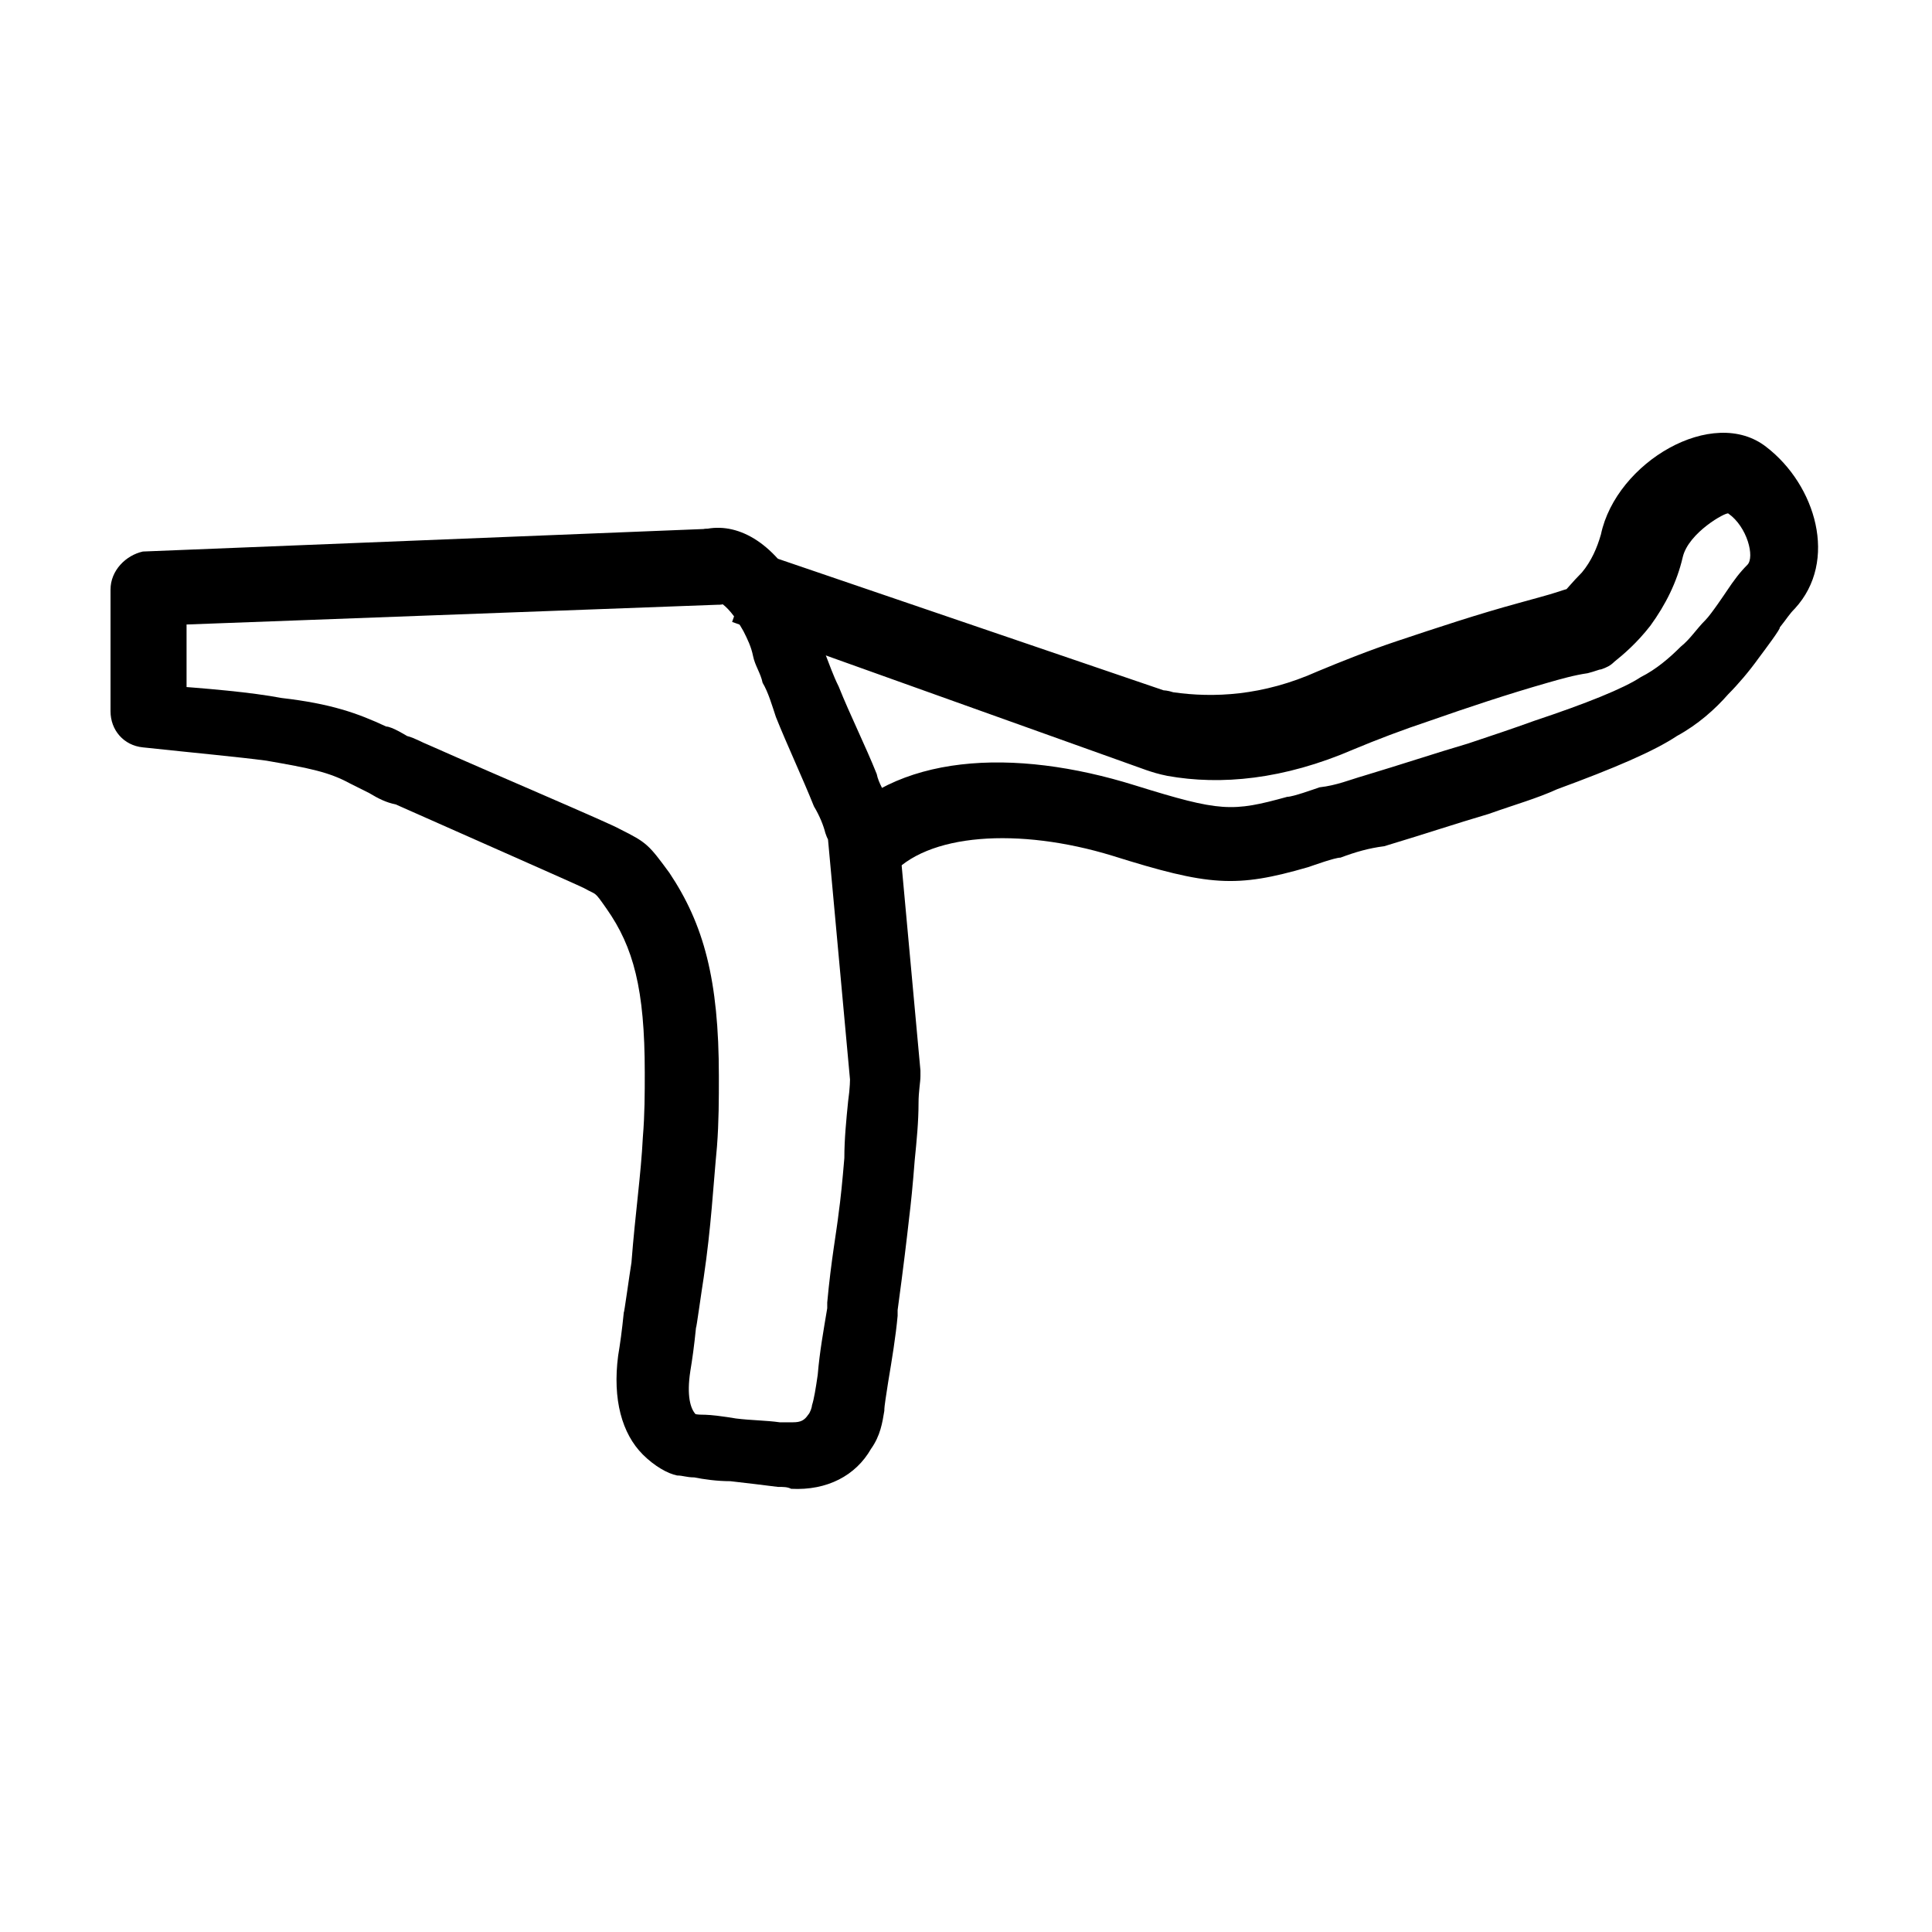
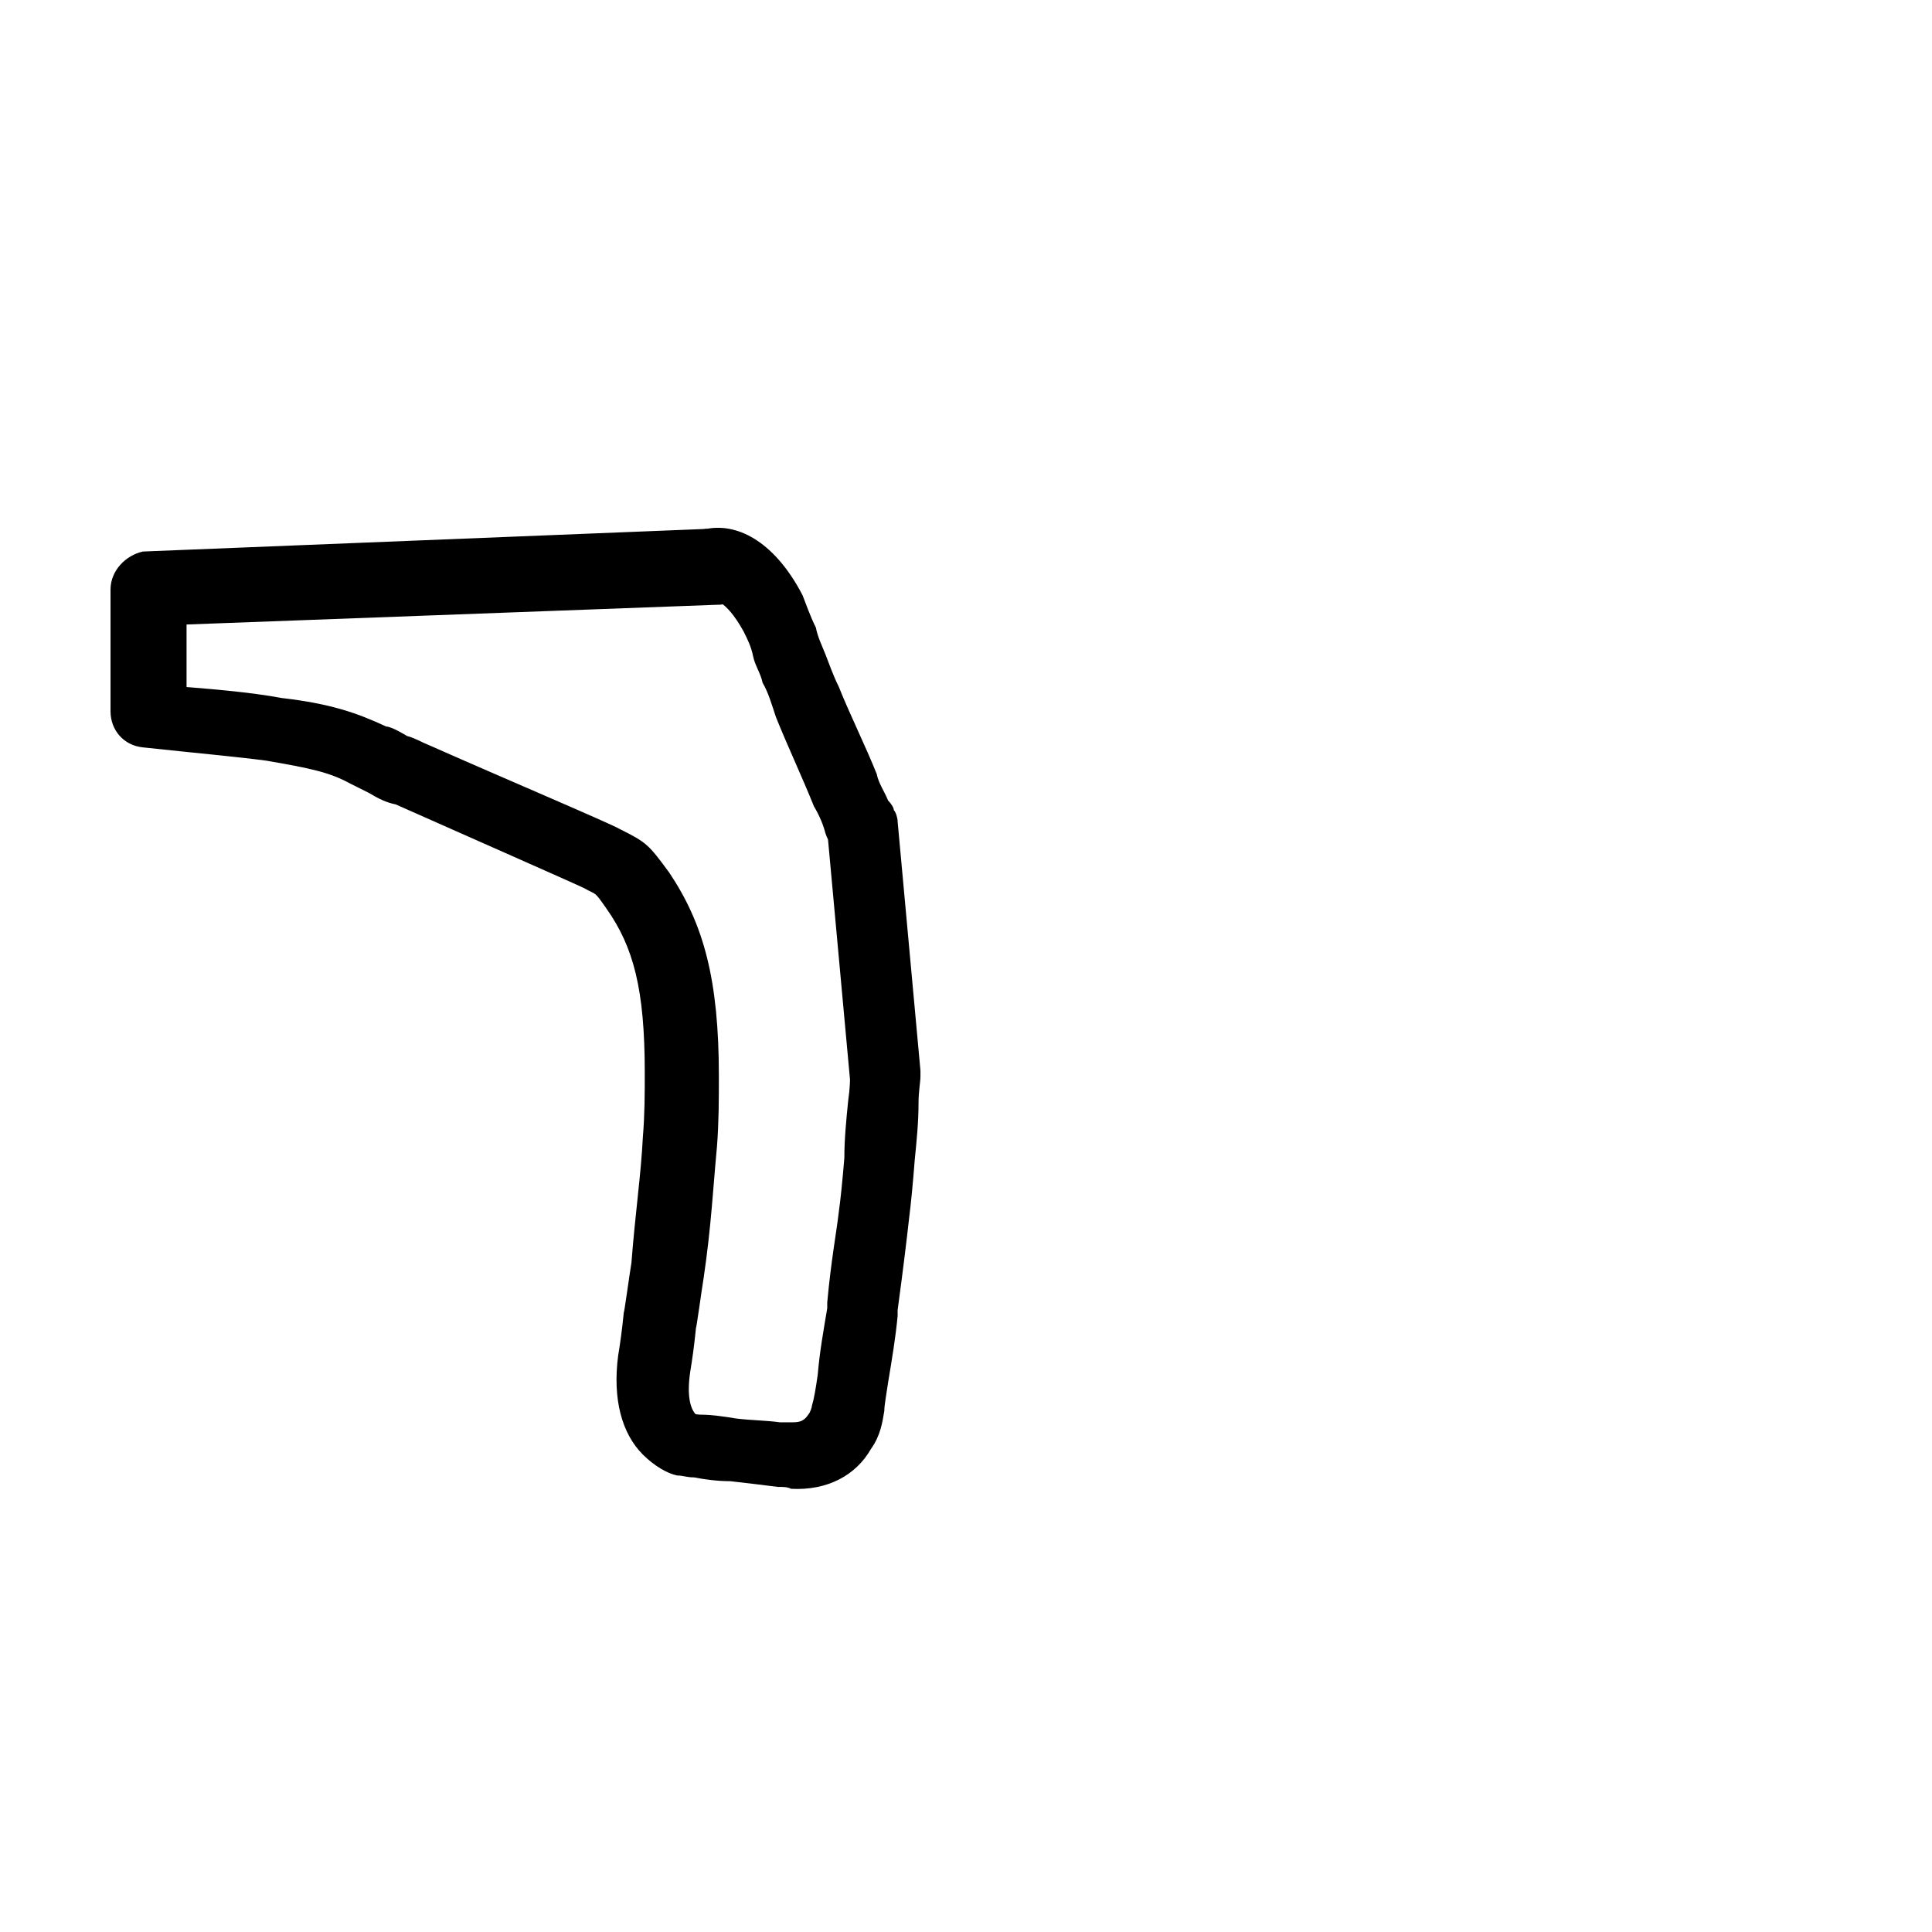
<svg xmlns="http://www.w3.org/2000/svg" fill="#000000" width="800px" height="800px" version="1.1" viewBox="144 144 512 512">
  <g>
    <path d="m334 304.27c1.008 0 1.512 0 2.519-0.504h-1.008-0.504c1.512 1.008 3.527 3.023 6.047 7.559 1.008 2.016 2.016 4.031 2.519 6.551 0.504 2.519 2.016 4.535 2.519 7.055 1.512 2.519 2.519 6.047 3.527 9.07 3.023 7.559 7.055 16.121 10.078 23.68 1.512 2.519 2.519 5.039 3.023 7.055 0.504 1.512 1.008 2.519 1.512 2.519l-1.008-3.023 6.047 66v-1.512c0 1.512 0 3.527-0.504 7.055-0.504 5.039-1.008 10.078-1.008 15.113-0.504 6.047-1.008 11.082-1.512 14.609-0.504 4.535-2.016 12.594-3.023 23.68v1.512c-1.008 6.047-2.016 11.586-2.519 17.633-0.504 3.527-1.008 6.551-1.512 8.062 0 0.504-0.504 2.016-1.008 2.519-1.008 1.512-2.016 2.016-4.031 2.016h-3.527c-3.527-0.504-7.559-0.504-11.586-1.008-3.023-0.504-6.551-1.008-9.07-1.008-2.016 0-2.519-0.504-3.527-0.504 1.512 0.504 2.016 0.504 2.016 0.504-1.512-1.512-2.519-5.039-1.512-11.586 0.504-3.023 1.008-6.551 1.512-11.586 0 1.008 1.512-10.078 2.016-13.098 2.016-13.602 2.519-24.184 3.527-34.762 0.504-6.551 0.504-12.594 0.504-18.641 0-25.695-4.031-40.305-13.098-53.906-5.543-7.559-6.047-8.062-13.098-11.586-2.519-1.512-32.242-14.105-50.383-22.168-2.519-1.008-4.031-2.016-6.047-2.519 0 0-4.031-2.519-5.543-2.519-7.559-3.527-14.609-6.047-27.711-7.559-8.062-1.512-19.145-2.519-33.754-3.527l8.566 9.574v-34.762l-9.07 9.574zm-160.71-4.027v32.242c0 5.039 3.527 9.07 8.566 9.574 14.105 1.512 25.191 2.519 32.746 3.527 11.586 2.016 16.625 3.023 22.168 6.047 1.008 0.504 5.039 2.519 5.039 2.519 2.519 1.512 4.535 2.519 7.055 3.023 18.137 8.062 47.863 21.16 49.879 22.168 3.527 2.016 2.519 0.504 6.047 5.543 7.055 10.078 10.078 21.16 10.078 43.328 0 5.543 0 11.082-0.504 17.129-0.504 10.078-2.016 20.152-3.023 33.25-0.504 3.023-2.016 14.105-2.016 13.098-0.504 5.039-1.008 8.566-1.512 11.586-1.512 11.586 1.008 20.656 6.551 26.199 3.023 3.023 6.551 5.039 9.07 5.543 1.512 0 2.519 0.504 4.535 0.504 2.519 0.504 6.047 1.008 9.574 1.008 4.535 0.504 8.566 1.008 12.594 1.512 1.512 0 2.519 0 3.527 0.504 9.574 0.504 17.129-3.527 21.16-10.578 2.519-3.527 3.023-7.055 3.527-10.078 0-1.512 0.504-4.031 1.008-7.559 1.008-6.047 2.016-12.09 2.519-17.633v-1.512c1.512-11.082 2.519-19.648 3.023-24.184 0.504-4.031 1.008-9.07 1.512-15.617 0.504-5.039 1.008-10.078 1.008-15.113 0-3.023 0.504-5.543 0.504-7.055v-1.512l-6.047-66c0-1.008-0.504-2.519-1.008-3.023 0-0.504-0.504-1.512-1.512-2.519-1.008-2.519-2.519-4.535-3.023-7.055-3.023-7.559-7.055-15.617-10.078-23.176-1.512-3.023-2.519-6.047-3.527-8.566-1.008-2.519-2.016-4.535-2.519-7.055-1.512-3.023-2.519-6.047-3.527-8.566-7.055-13.602-16.625-19.145-25.191-17.633-1.008 0-1.008 0-1.512 0.504l2.519-0.504-150.64 6.047c-4.539 1.012-8.57 5.043-8.57 10.082z" />
-     <path d="m447.86 348.11c1.512 0.504 3.023 1.008 5.543 1.512 14.105 2.519 30.73 1.008 49.375-7.055 6.047-2.519 12.594-5.039 20.152-7.559 10.078-3.527 20.656-7.055 31.234-10.078 3.527-1.008 7.055-2.016 10.578-2.519 2.016-0.504 3.023-1.008 3.527-1.008 1.512-0.504 2.519-1.008 3.527-2.016 2.519-2.016 6.047-5.039 9.574-9.574 4.031-5.543 7.055-11.586 8.566-18.137s11.586-12.09 12.09-11.586c5.039 3.527 7.055 11.586 5.039 13.602s-3.527 4.031-5.543 7.055c0 0-4.031 6.047-5.543 7.559-2.519 2.519-4.031 5.039-6.551 7.055-3.023 3.023-6.551 6.047-10.578 8.062-4.535 3.023-14.609 7.055-28.215 11.586-5.543 2.016-11.586 4.031-17.633 6.047-8.566 2.519-17.633 5.543-27.711 8.566-3.527 1.008-7.055 2.519-11.586 3.023-1.512 0.504-7.055 2.519-8.566 2.519-14.609 4.031-17.633 4.031-40.305-3.023-32.242-10.078-63.984-8.566-80.609 11.586l15.617 12.594c9.574-11.586 34.258-13.098 58.945-5.543 25.695 8.062 32.746 8.566 51.891 3.023 1.512-0.504 7.055-2.519 8.566-2.519 4.031-1.512 7.559-2.519 11.586-3.023 10.078-3.023 19.145-6.047 27.711-8.566 7.055-2.519 12.594-4.031 18.137-6.551 15.113-5.543 25.695-10.078 31.738-14.105 5.543-3.023 10.078-7.055 13.602-11.082 2.519-2.519 5.543-6.047 8.062-9.574 1.512-2.016 6.047-8.062 5.543-8.062 2.016-2.519 2.519-3.527 4.031-5.039 11.586-12.594 5.543-32.746-7.559-42.824-14.105-11.082-39.801 4.031-43.832 23.176-1.008 3.527-2.519 7.055-5.039 10.078-2.519 2.519-4.535 5.039-5.543 6.047l3.527-2.016c-1.008 0-2.519 0.504-4.031 1.008-3.023 1.008-7.055 2.016-10.578 3.023-11.082 3.023-21.664 6.551-32.242 10.078-7.559 2.519-15.113 5.543-21.16 8.062-14.609 6.551-27.711 7.055-38.289 5.543-1.512-0.504-2.519-0.504-2.519-0.504l-107.82-36.777-6.551 18.641z" />
  </g>
</svg>